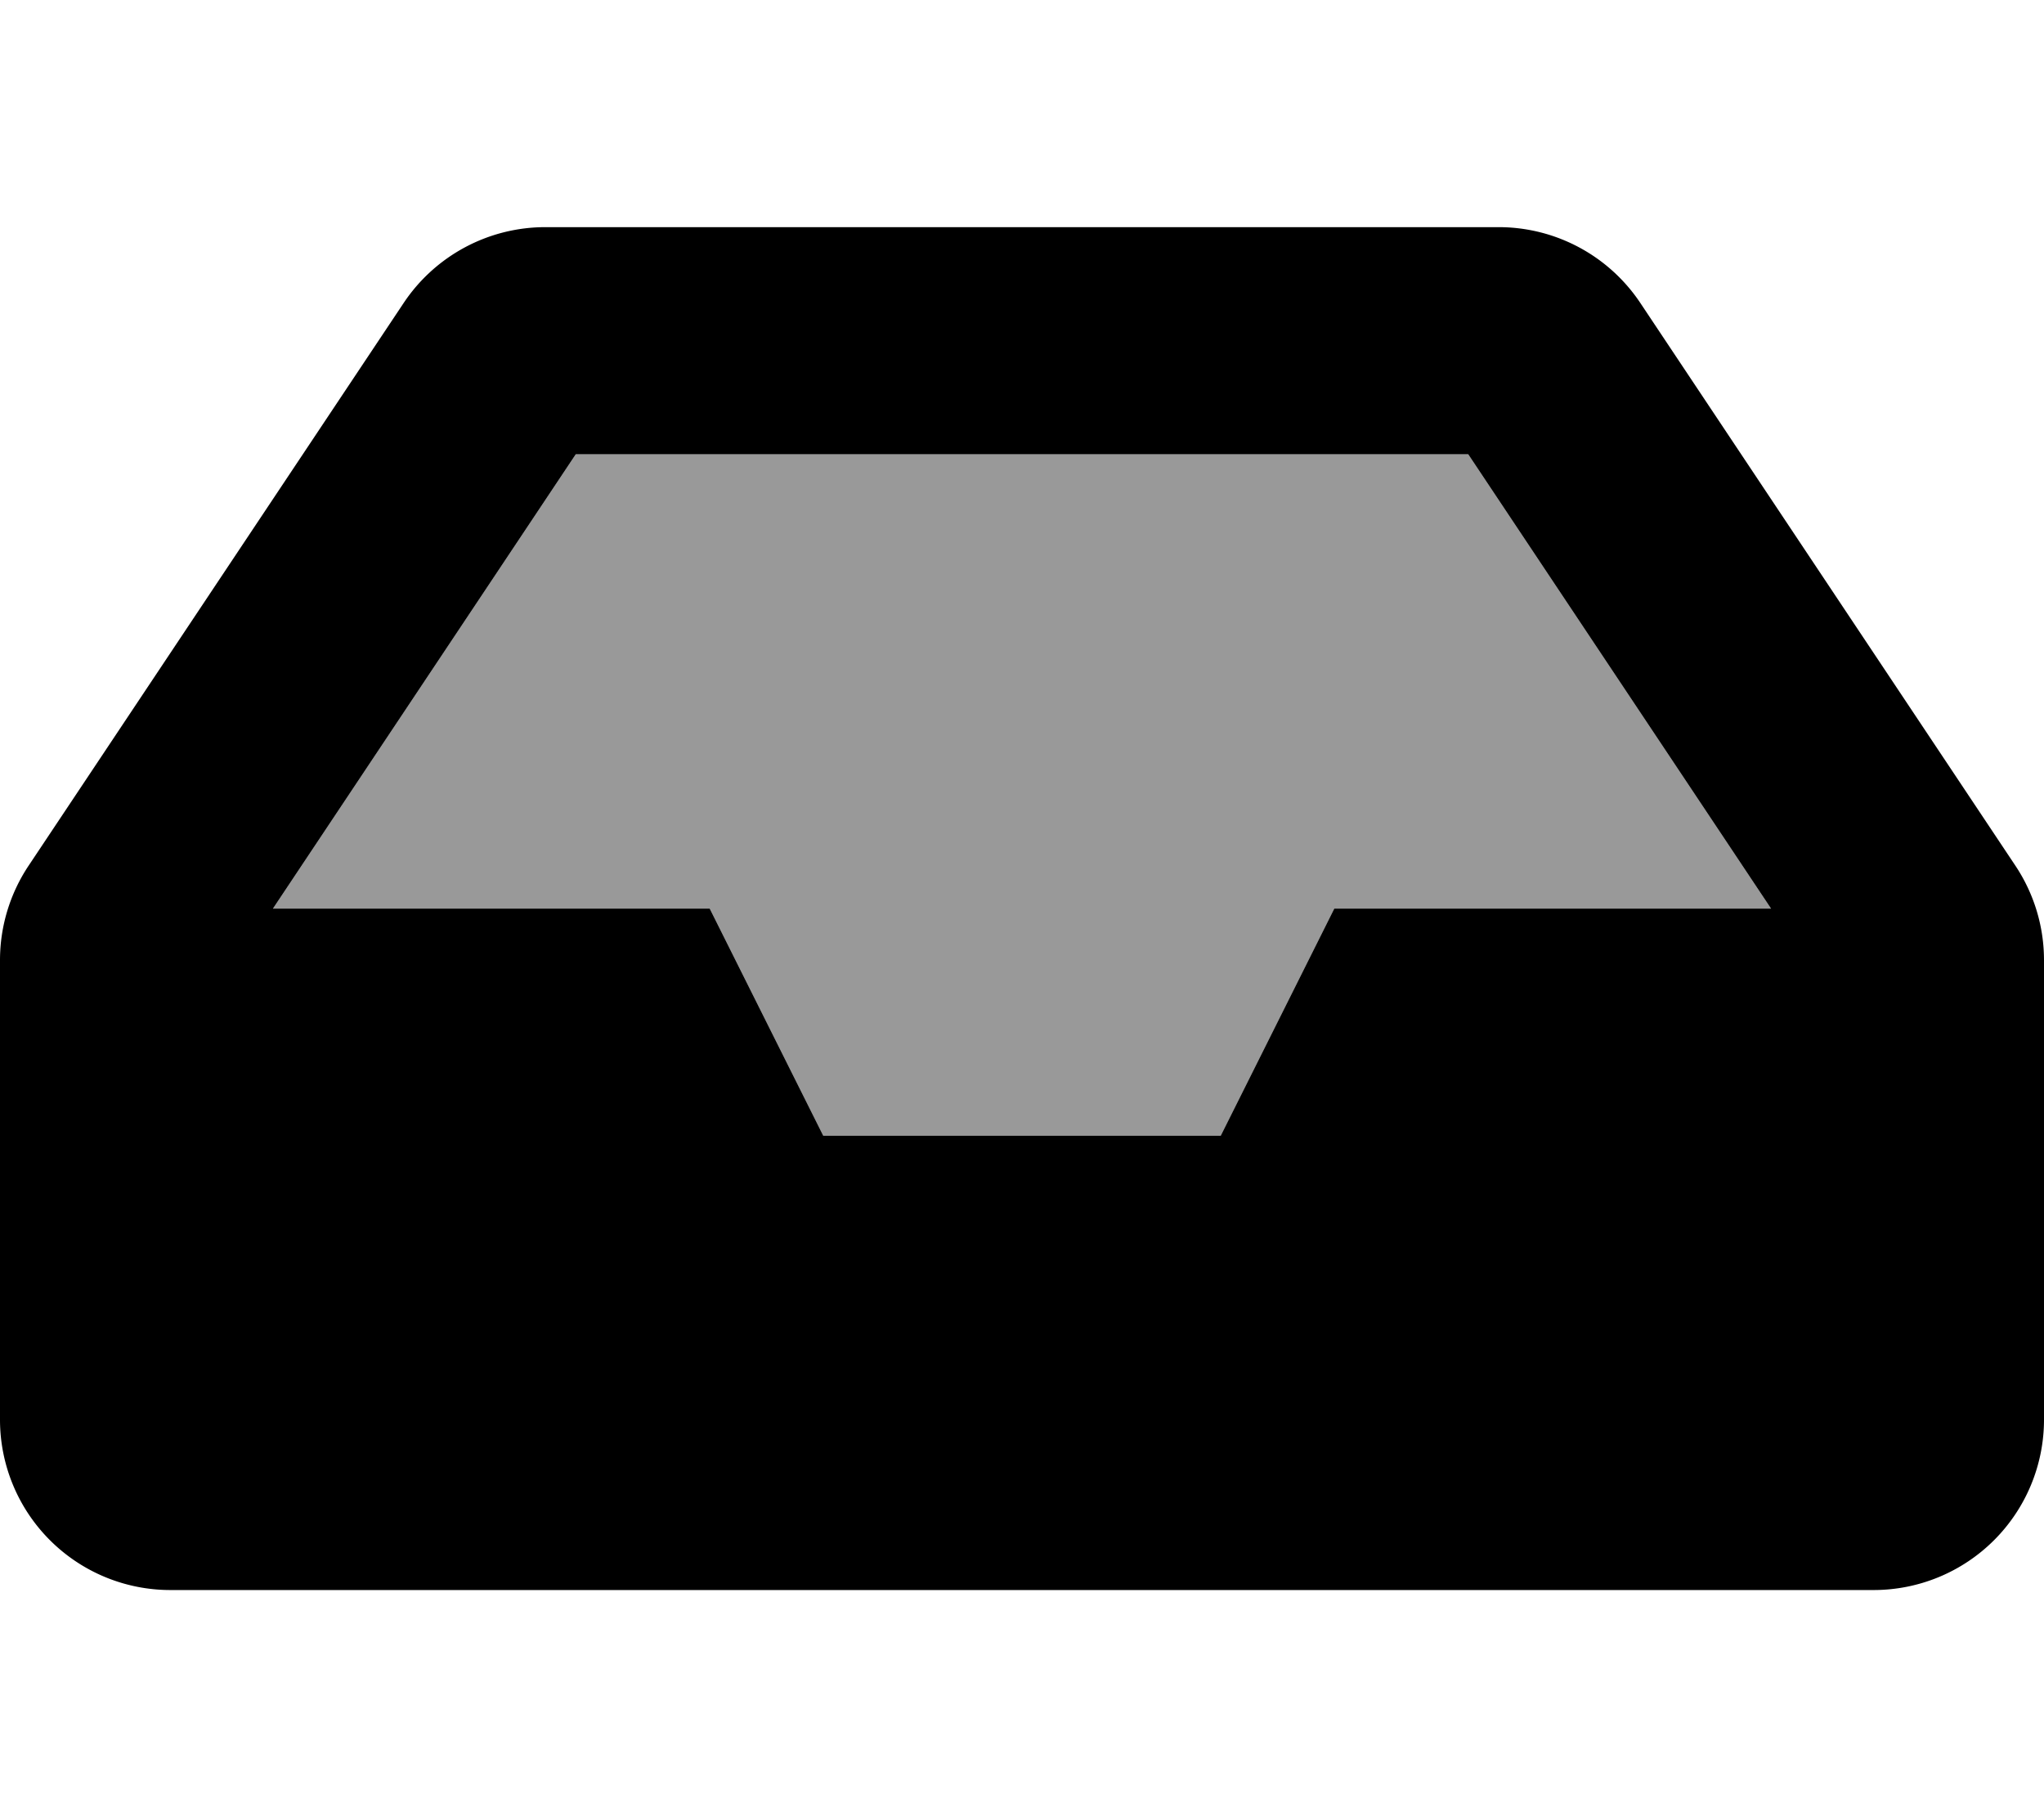
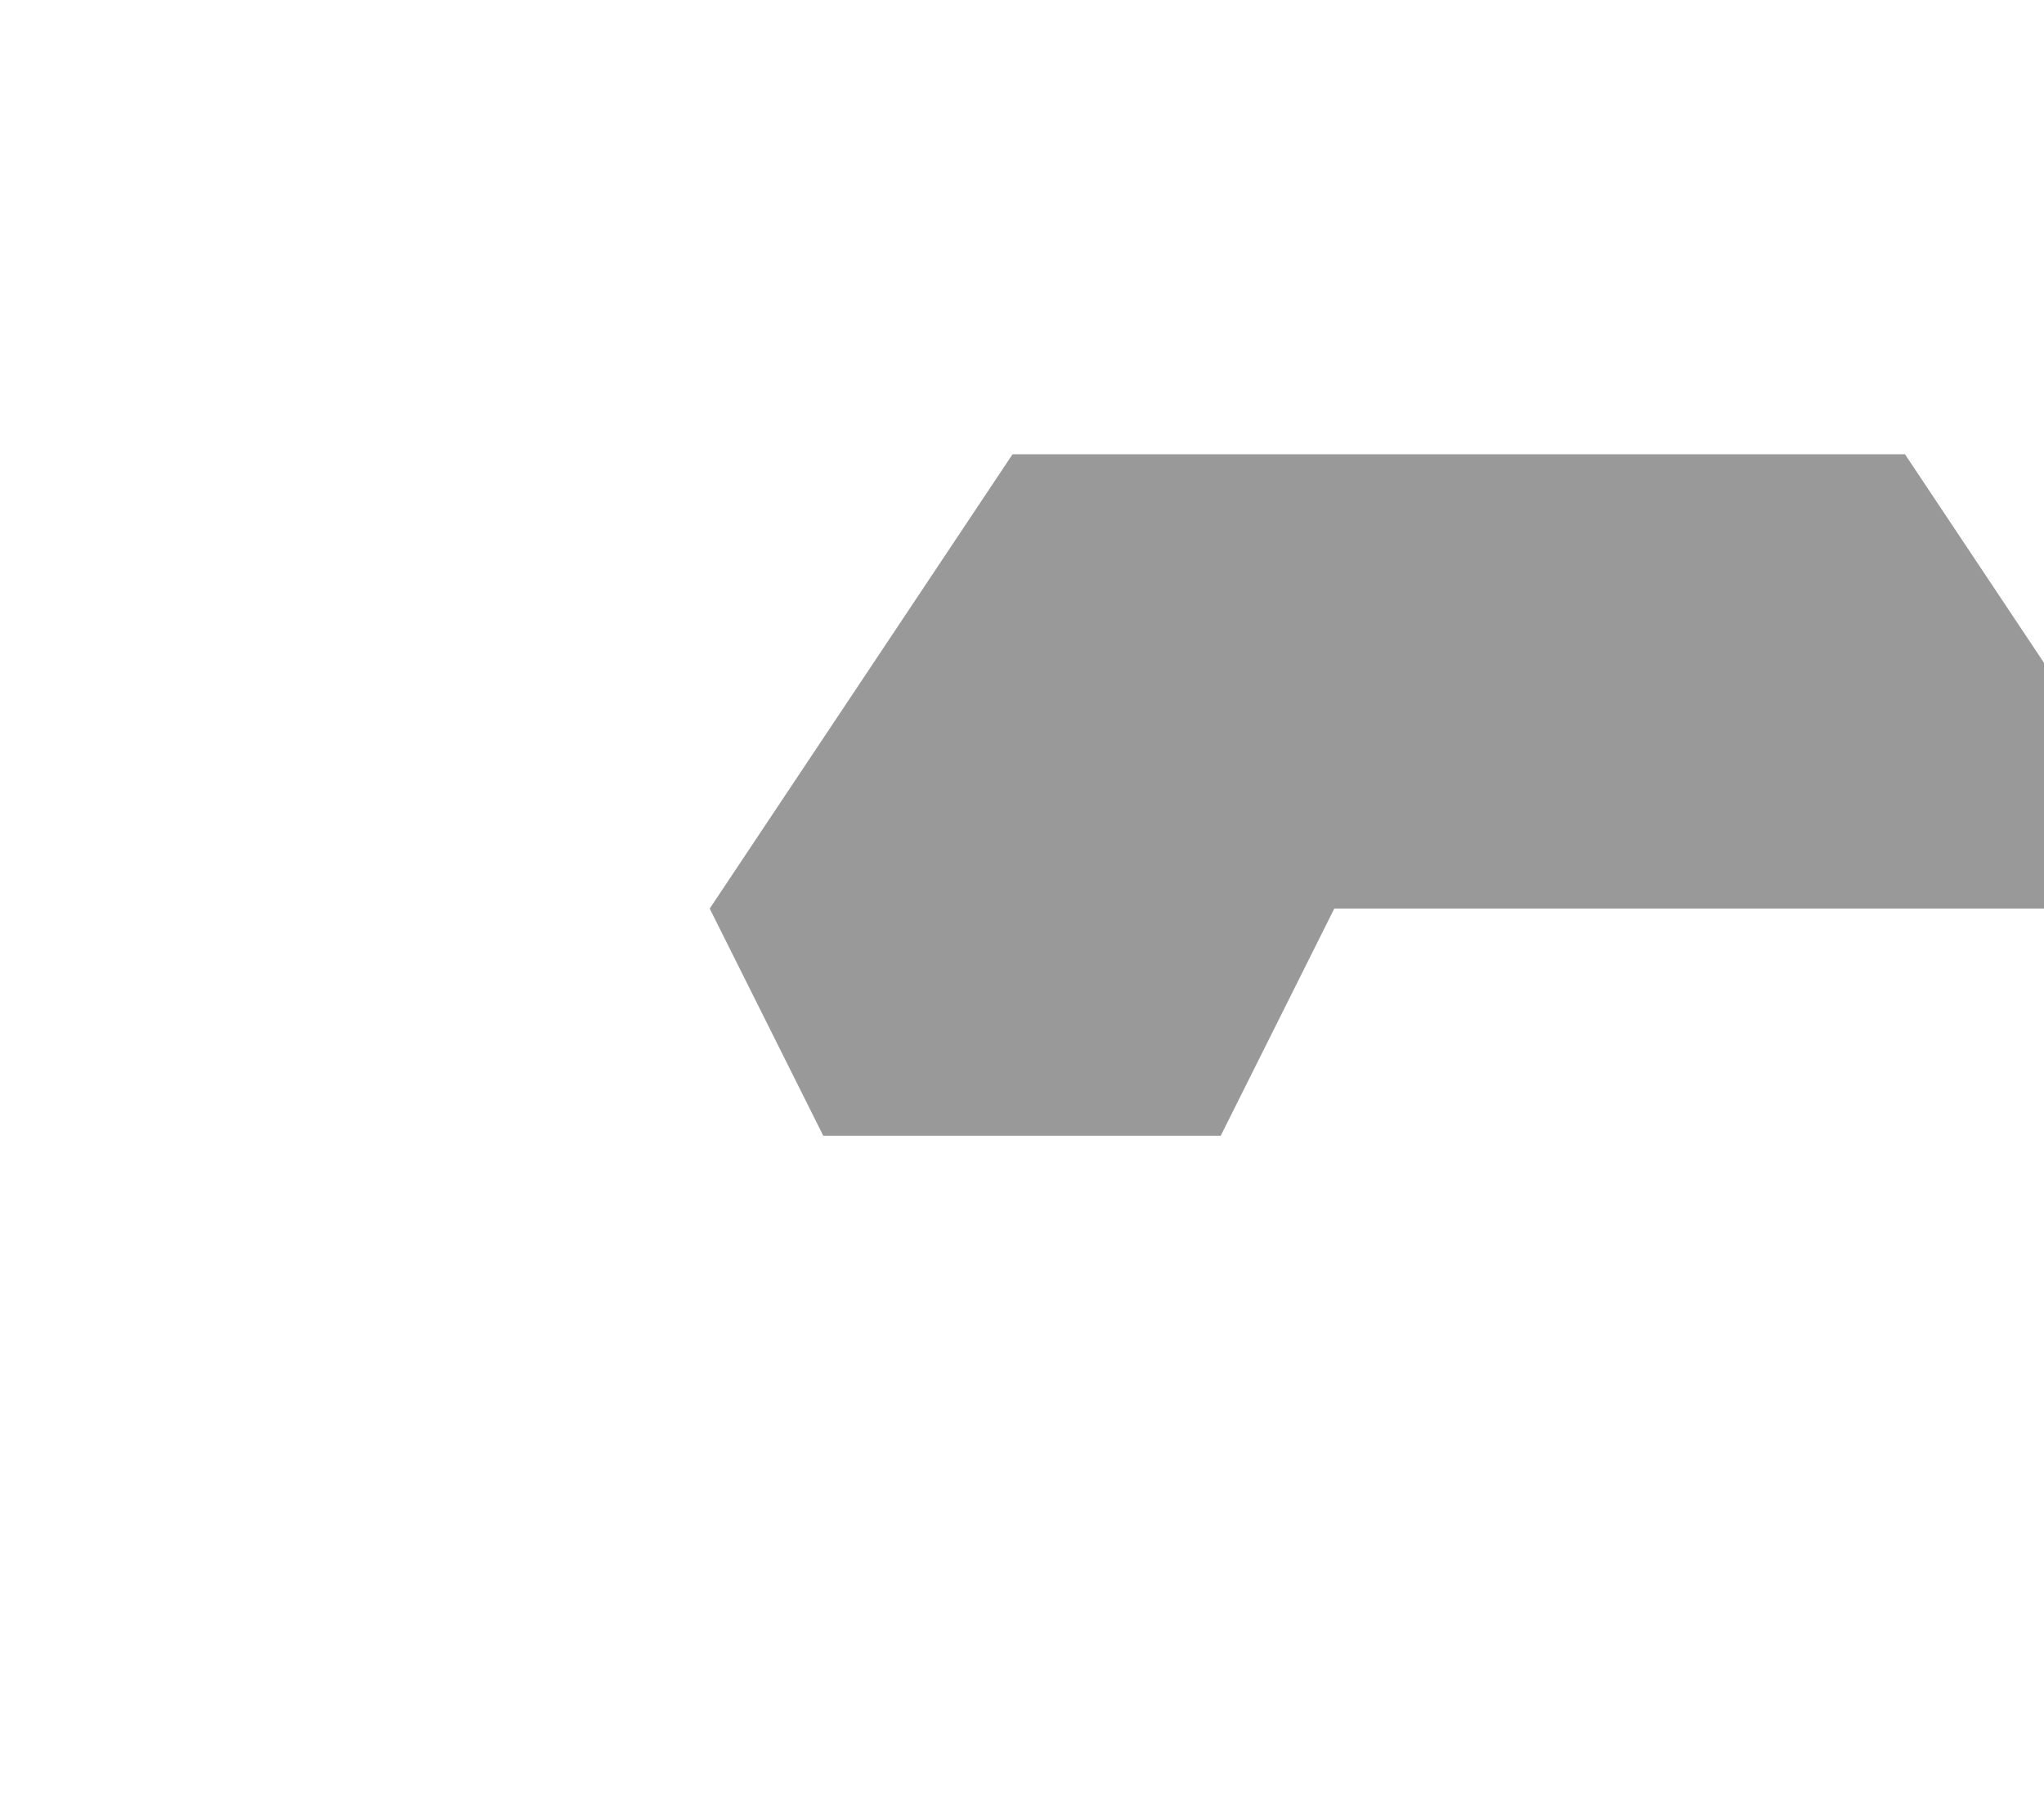
<svg xmlns="http://www.w3.org/2000/svg" viewBox="0 0 576 512">
  <defs>
    <style>.fa-secondary{opacity:.4}</style>
  </defs>
-   <path d="M376 256l-32 64H232l-32-64H76.92l85.33-128h251.5l85.33 128z" class="fa-secondary" />
-   <path d="M567.94 243.91L462.25 85.37A48 48 0 0 0 422.31 64H153.69a48 48 0 0 0-39.94 21.37L8.06 243.91A48 48 0 0 0 0 270.53V400a48 48 0 0 0 48 48h480a48 48 0 0 0 48-48V270.53a48 48 0 0 0-8.06-26.62zM376 256l-32 64H232l-32-64H76.92l85.33-128h251.5l85.33 128z" class="fa-primary" />
+   <path d="M376 256l-32 64H232l-32-64l85.33-128h251.5l85.33 128z" class="fa-secondary" />
</svg>